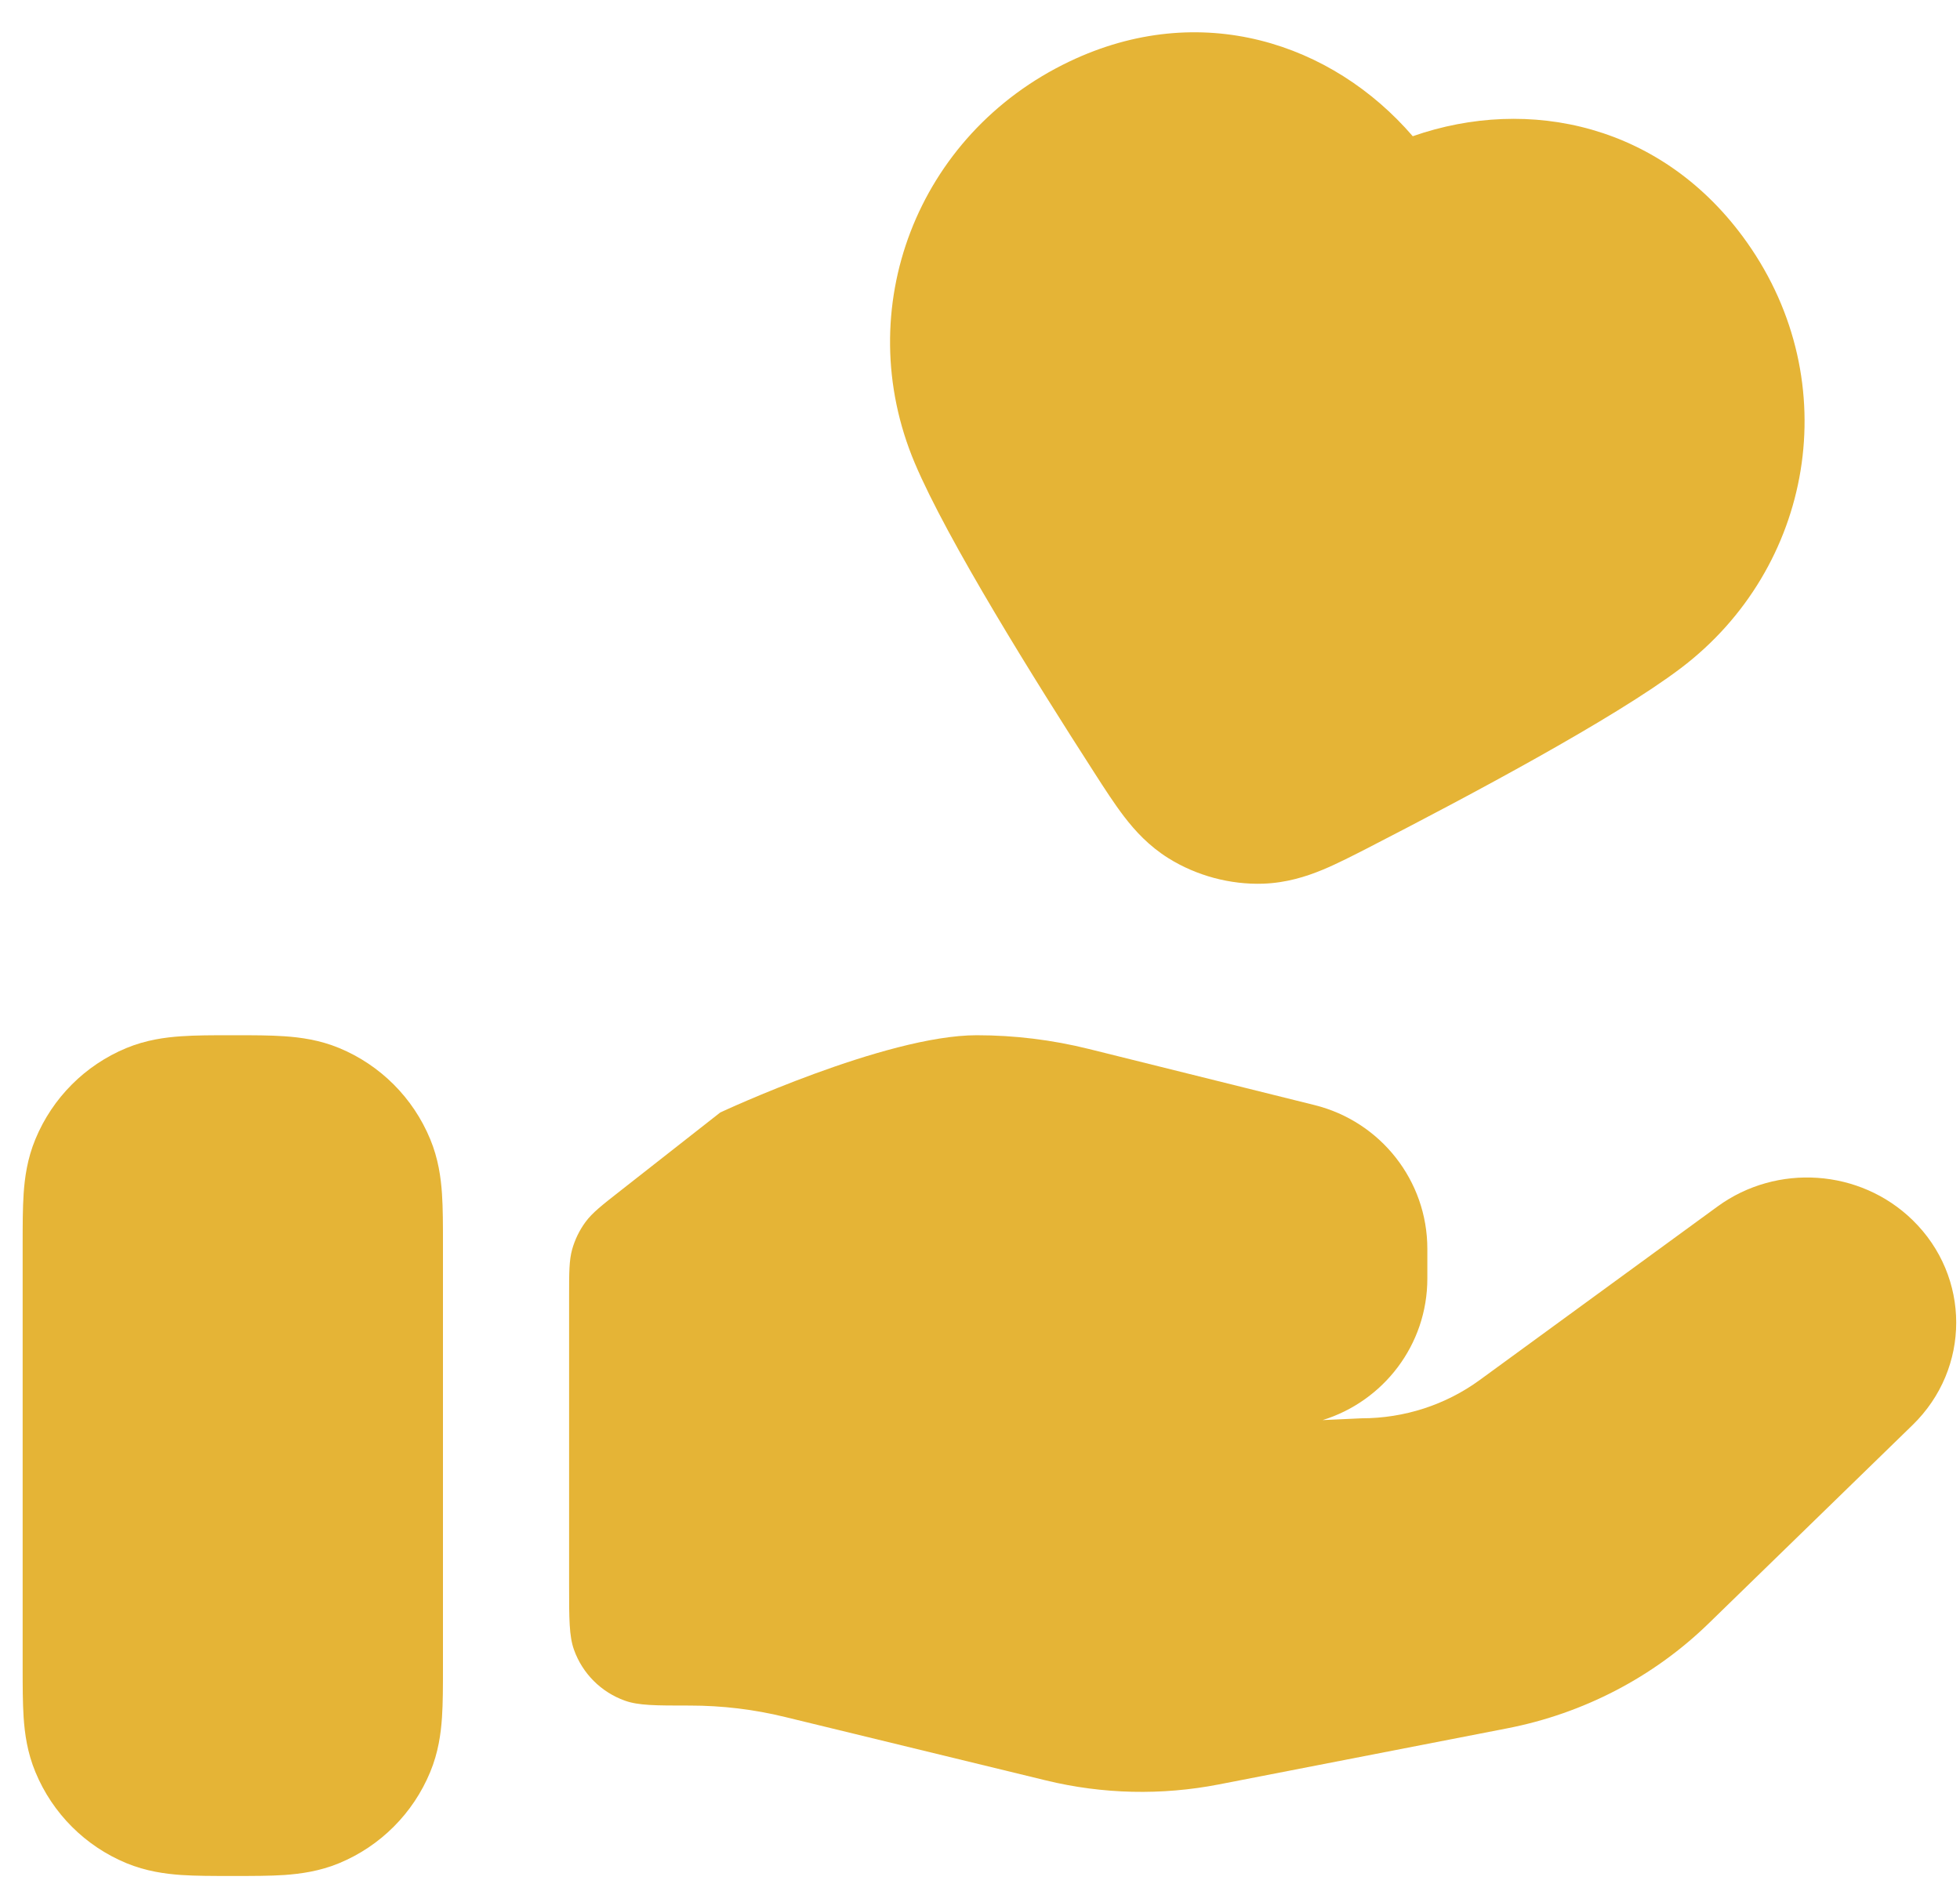
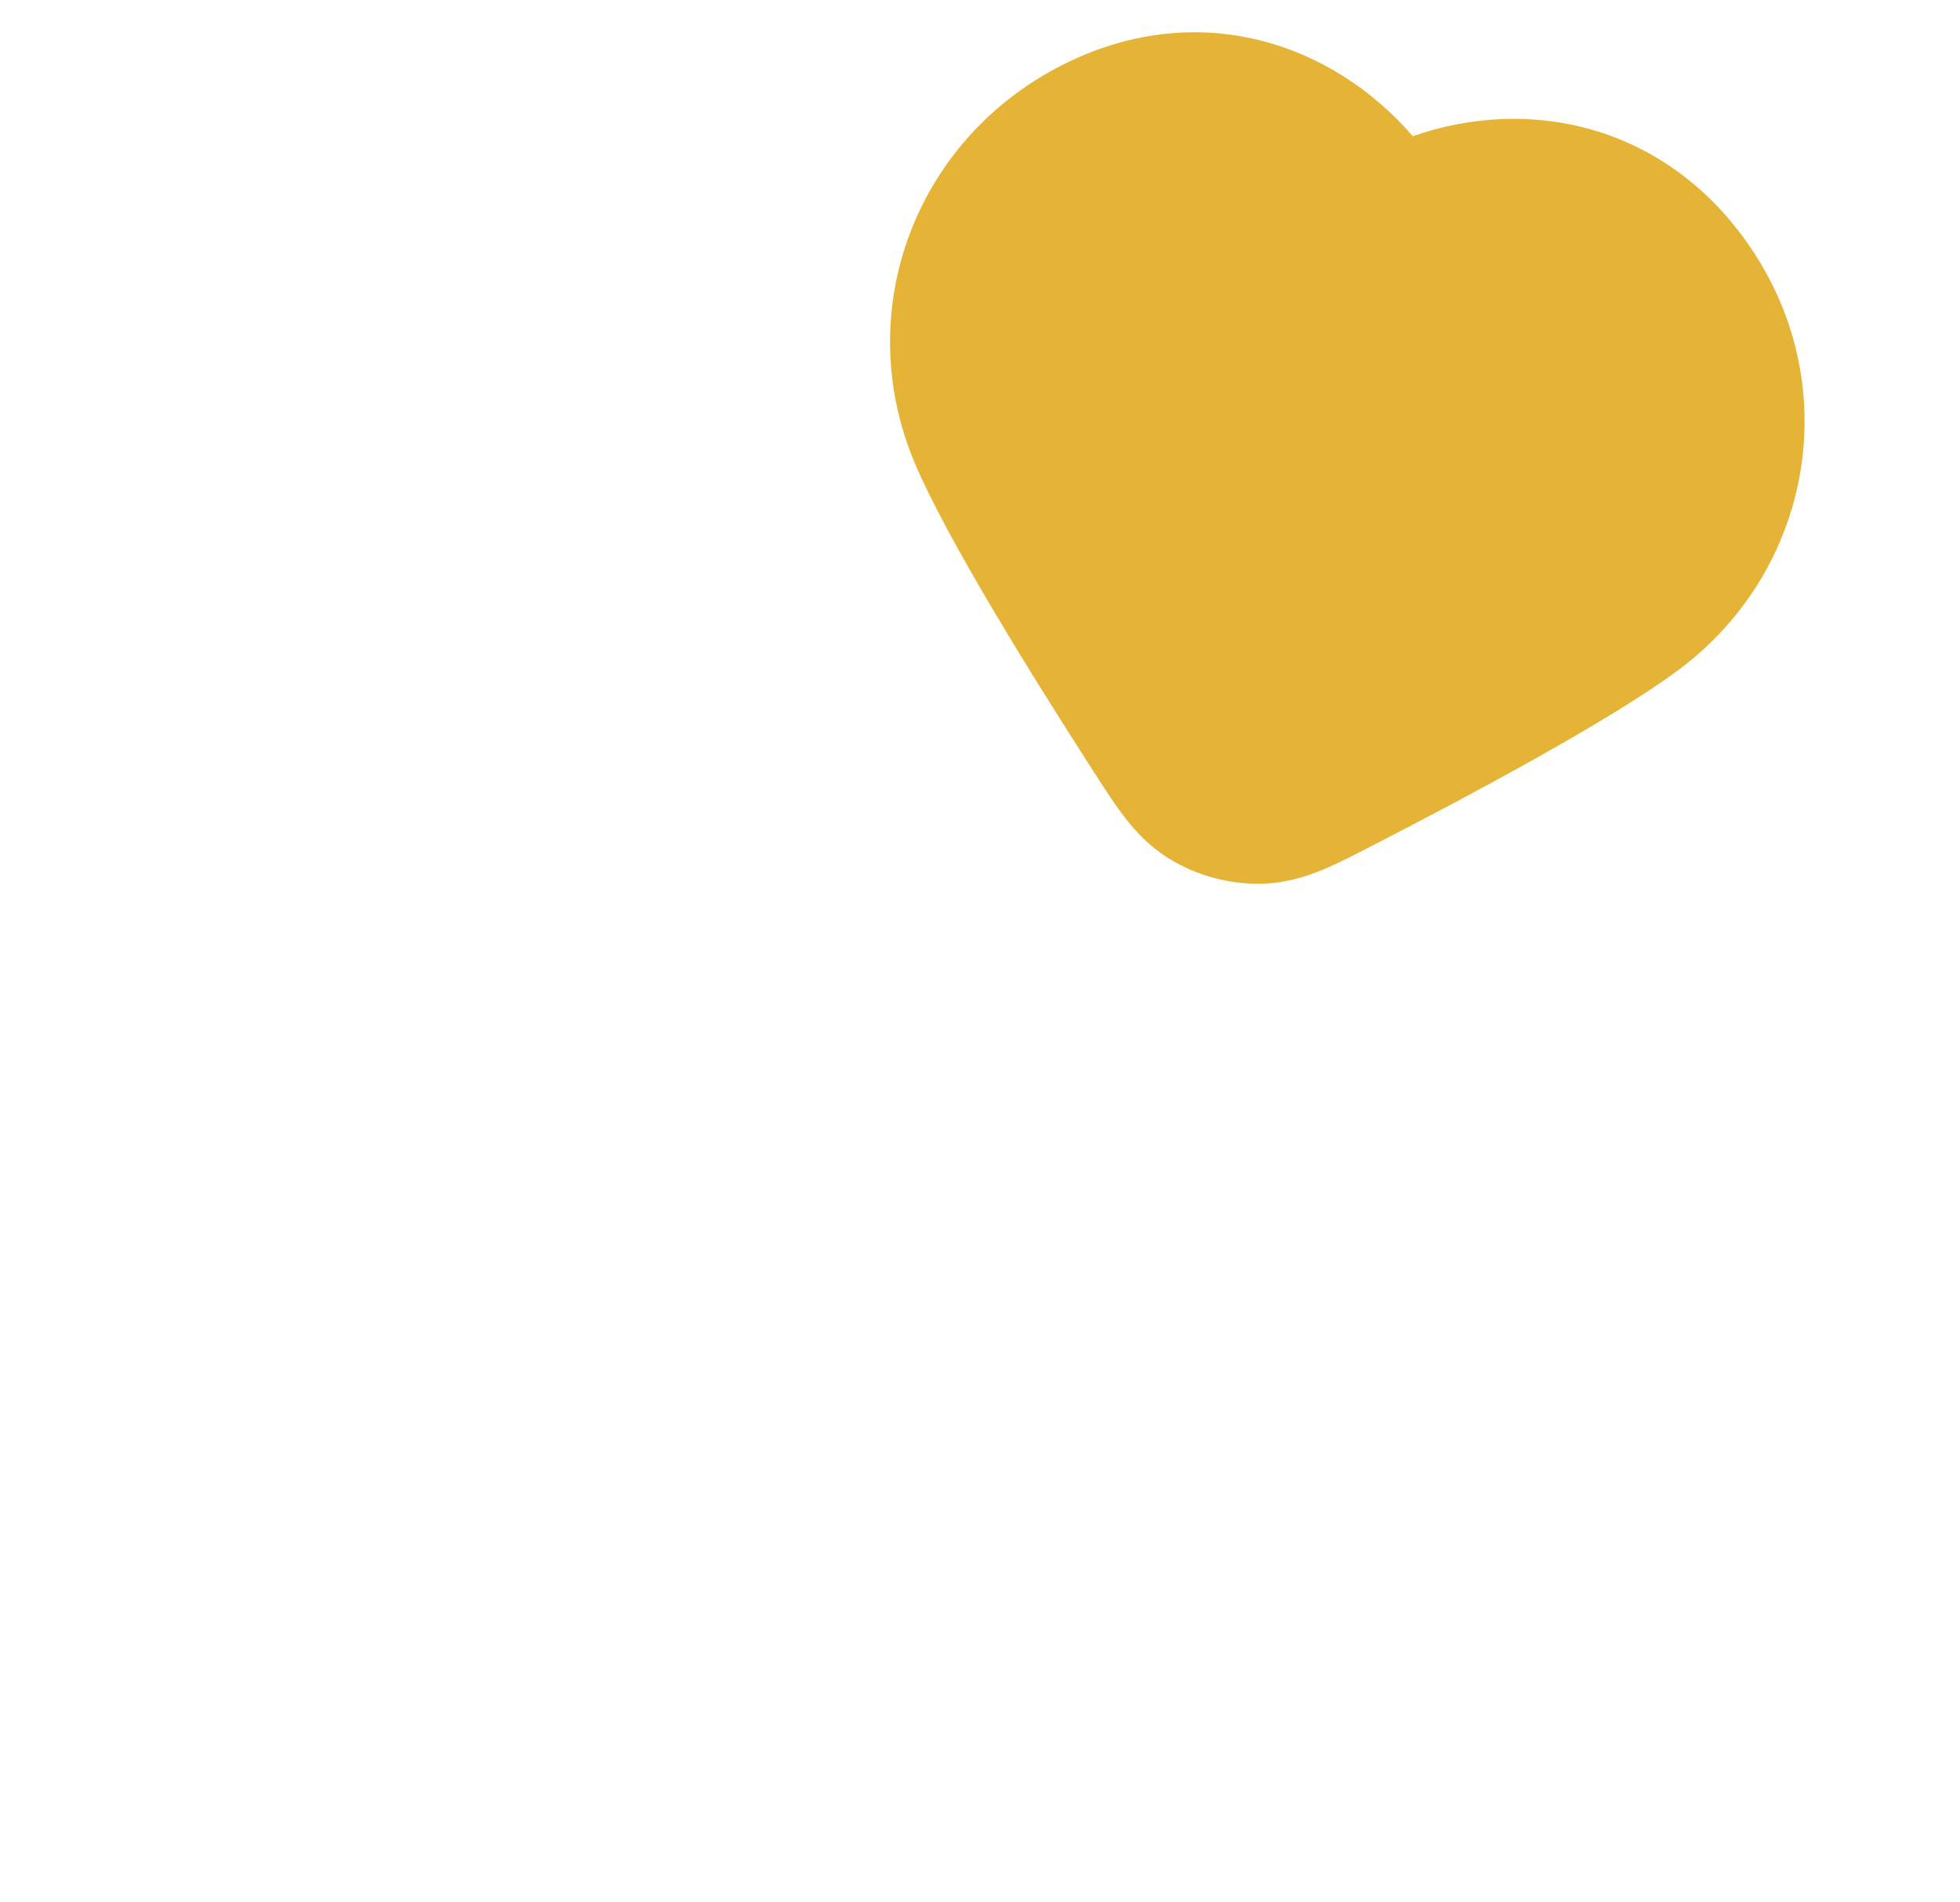
<svg xmlns="http://www.w3.org/2000/svg" width="34" height="33" viewBox="0 0 34 33" fill="none">
  <path fill-rule="evenodd" clip-rule="evenodd" d="M24.507 2.363C23.11 0.743 20.825 -0.019 18.549 1.068C15.902 2.331 14.744 5.364 15.867 8.029C16.432 9.369 17.96 11.814 18.968 13.38C18.976 13.392 18.983 13.404 18.991 13.416C19.161 13.681 19.333 13.947 19.5 14.165C19.69 14.413 19.931 14.677 20.273 14.89C20.757 15.191 21.341 15.348 21.911 15.329C22.314 15.315 22.655 15.207 22.943 15.088C23.197 14.983 23.479 14.837 23.759 14.694C23.771 14.687 23.784 14.68 23.797 14.674C25.453 13.822 27.998 12.469 29.158 11.59C31.446 9.857 32.026 6.639 30.305 4.205C28.856 2.156 26.523 1.658 24.507 2.363Z" fill="#E5B436" />
-   <path d="M24.76 22.178C24.76 23.332 23.996 24.308 22.944 24.634L23.621 24.603C24.36 24.603 25.079 24.37 25.67 23.938L29.795 20.928C30.825 20.178 32.266 20.277 33.176 21.163C34.187 22.146 34.187 23.739 33.176 24.721L29.637 28.164C28.684 29.091 27.468 29.724 26.146 29.981L21.143 30.954C20.151 31.147 19.128 31.124 18.146 30.885L13.621 29.785C13.08 29.652 12.525 29.586 11.967 29.586C11.374 29.586 11.078 29.586 10.84 29.501C10.428 29.354 10.104 29.03 9.957 28.618C9.872 28.38 9.872 28.084 9.872 27.491V22.49C9.872 22.073 9.872 21.865 9.925 21.673C9.973 21.503 10.051 21.342 10.155 21.2C10.273 21.039 10.437 20.911 10.765 20.654L12.494 19.298C12.494 19.298 15.36 17.958 16.943 17.958C17.598 17.958 18.251 18.038 18.887 18.196L22.801 19.169C23.952 19.454 24.76 20.483 24.76 21.663V22.178Z" fill="#E5B436" />
-   <path fill-rule="evenodd" clip-rule="evenodd" d="M4 17.958C4.013 17.958 4.026 17.958 4.038 17.958C4.051 17.958 4.064 17.958 4.077 17.958C4.383 17.958 4.682 17.958 4.936 17.976C5.213 17.995 5.542 18.039 5.884 18.18C6.598 18.476 7.166 19.044 7.462 19.759C7.604 20.1 7.648 20.429 7.667 20.707C7.684 20.961 7.684 21.259 7.684 21.566C7.684 21.578 7.684 21.591 7.684 21.604L7.684 28.934C7.684 29.241 7.684 29.539 7.667 29.793C7.648 30.071 7.604 30.4 7.462 30.741C7.166 31.456 6.598 32.024 5.884 32.32C5.542 32.461 5.213 32.505 4.936 32.525C4.682 32.542 4.383 32.542 4.077 32.542H4C3.693 32.542 3.395 32.542 3.141 32.525C2.864 32.505 2.534 32.461 2.193 32.32C1.478 32.024 0.911 31.456 0.615 30.741C0.473 30.4 0.429 30.071 0.41 29.793C0.393 29.539 0.393 29.241 0.393 28.934L0.393 21.604C0.393 21.591 0.393 21.578 0.393 21.566C0.393 21.259 0.393 20.961 0.41 20.707C0.429 20.429 0.473 20.1 0.615 19.759C0.911 19.044 1.478 18.476 2.193 18.18C2.534 18.039 2.864 17.995 3.141 17.976C3.395 17.958 3.693 17.958 4 17.958Z" fill="#E5B436" />
</svg>